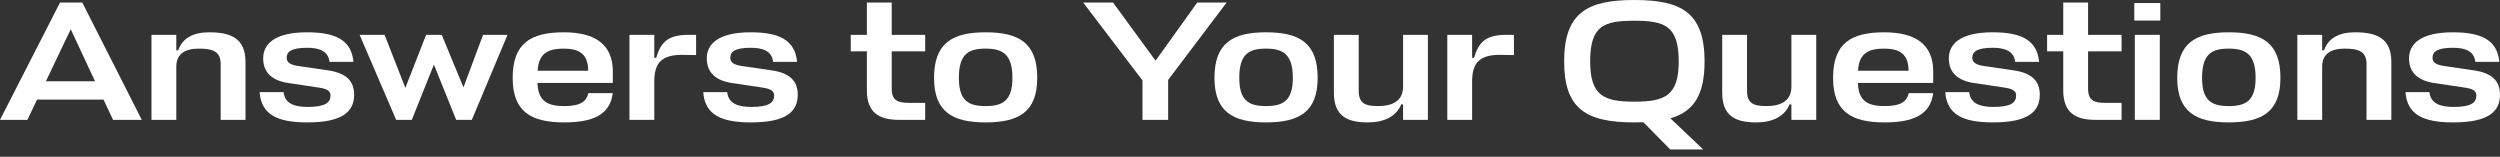
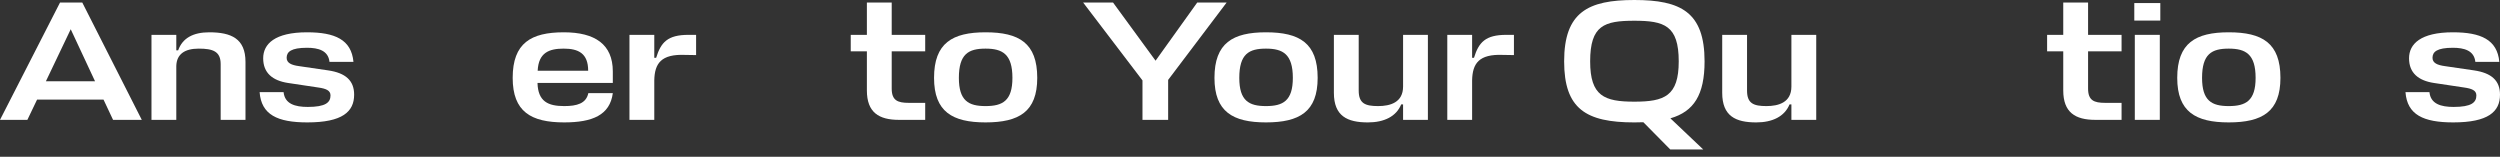
<svg xmlns="http://www.w3.org/2000/svg" fill="none" height="100%" overflow="visible" preserveAspectRatio="none" style="display: block;" viewBox="0 0 303 19" width="100%">
  <rect x="0" y="0" width="303" height="19" fill="#333333" stroke="none" />
  <g id="Title">
    <path d="M297.292 5.79C295.356 5.79 294.82 6.284 294.82 7.006C294.82 7.644 295.417 7.892 296.324 8.015L299.847 8.53C301.97 8.839 303 9.767 303 11.477C303 13.537 301.578 14.835 297.334 14.835C293.707 14.835 291.75 13.908 291.544 11.168H294.449C294.593 12.59 295.829 12.96 297.375 12.96C299.538 12.96 300.136 12.425 300.136 11.559C300.136 10.941 299.538 10.735 298.694 10.611L294.985 10.055C293.11 9.767 291.976 8.839 291.976 7.067C291.976 5.316 293.398 3.915 297.292 3.915C300.672 3.915 302.67 4.801 302.918 7.5H300.012C299.868 6.12 298.652 5.79 297.292 5.79Z" fill="white" id="Vector" />
-     <path d="M286.823 14.527V7.768C286.823 6.223 285.875 5.893 284.165 5.893C282.475 5.893 281.486 6.552 281.445 7.995V14.527H278.437V4.224H281.445V6.099H281.672C282.187 4.636 283.464 3.915 285.443 3.915C288.101 3.915 289.831 4.677 289.831 7.5V14.527H286.823Z" fill="white" id="Vector_2" />
    <path d="M270.125 12.857C272.185 12.857 273.38 12.219 273.38 9.437C273.38 6.552 272.164 5.893 270.125 5.893C268.064 5.893 266.89 6.532 266.89 9.437C266.89 12.219 268.064 12.857 270.125 12.857ZM270.125 3.915C274.184 3.915 276.389 5.213 276.389 9.437C276.389 13.537 274.184 14.835 270.125 14.835C266.107 14.835 263.881 13.537 263.881 9.437C263.881 5.213 266.107 3.915 270.125 3.915Z" fill="white" id="Vector_3" />
    <path d="M258.739 4.224H261.768V14.527H258.739V4.224ZM261.83 2.493H258.677V0.371H261.83V2.493Z" fill="white" id="Vector_4" />
    <path d="M257.134 12.466V14.527H253.961C251.509 14.527 250.066 13.62 250.066 10.962V6.223H248.109V4.224H250.066V0.309H253.075V4.224H257.134V6.223H253.075V10.735C253.075 12.178 253.796 12.466 255.156 12.466H257.134Z" fill="white" id="Vector_5" />
-     <path d="M241.514 5.79C239.577 5.79 239.041 6.284 239.041 7.006C239.041 7.644 239.639 7.892 240.545 8.015L244.069 8.53C246.191 8.839 247.222 9.767 247.222 11.477C247.222 13.537 245.8 14.835 241.555 14.835C237.929 14.835 235.971 13.908 235.765 11.168H238.67C238.815 12.59 240.051 12.96 241.596 12.96C243.76 12.96 244.357 12.425 244.357 11.559C244.357 10.941 243.76 10.735 242.915 10.611L239.206 10.055C237.331 9.767 236.198 8.839 236.198 7.067C236.198 5.316 237.62 3.915 241.514 3.915C244.893 3.915 246.892 4.801 247.139 7.5H244.234C244.09 6.12 242.874 5.79 241.514 5.79Z" fill="white" id="Vector_6" />
-     <path d="M234.305 8.654V10.055H225.176C225.238 12.301 226.454 12.857 228.411 12.857C229.957 12.857 231.07 12.548 231.337 11.291H234.305C233.954 13.95 231.832 14.835 228.411 14.835C224.393 14.835 222.168 13.537 222.168 9.437C222.168 5.213 224.394 3.915 228.37 3.915C232.141 3.915 234.305 5.378 234.305 8.654ZM228.35 5.893C226.598 5.893 225.3 6.367 225.197 8.572H231.317C231.317 6.47 230.142 5.893 228.35 5.893Z" fill="white" id="Vector_7" />
    <path d="M211.741 4.224V10.982C211.741 12.548 212.544 12.857 214.089 12.857C215.552 12.857 217.118 12.425 217.118 10.488V4.224H220.127V14.527H217.118V12.651H216.892C216.294 14.114 214.831 14.836 212.853 14.836C210.36 14.836 208.732 14.073 208.732 11.25V4.224H211.741Z" fill="white" id="Vector_8" />
    <path d="M206.429 18.112H202.432L199.176 14.815C198.826 14.815 198.455 14.836 198.084 14.836C192.212 14.836 189.574 13.187 189.574 7.438C189.574 1.463 192.48 0 198.084 0C203.709 0 206.594 1.463 206.594 7.438C206.594 11.498 205.296 13.517 202.452 14.341L206.429 18.112ZM198.084 12.322C201.731 12.322 203.462 11.642 203.462 7.438C203.462 3.091 201.711 2.514 198.084 2.514C194.437 2.514 192.727 3.07 192.727 7.438C192.727 11.642 194.437 12.322 198.084 12.322Z" fill="white" id="Vector_9" />
    <path d="M182.562 4.224H183.489V6.676L182.17 6.655C179.244 6.532 178.461 7.686 178.42 9.746V14.527H175.412V4.224H178.42V7.006H178.647C179.224 5.131 180.027 4.224 182.562 4.224Z" fill="white" id="Vector_10" />
    <path d="M164.675 4.224V10.982C164.675 12.548 165.479 12.857 167.024 12.857C168.487 12.857 170.053 12.425 170.053 10.488V4.224H173.061V14.527H170.053V12.651H169.826C169.229 14.114 167.766 14.836 165.788 14.836C163.294 14.836 161.667 14.073 161.667 11.25V4.224H164.675Z" fill="white" id="Vector_11" />
    <path d="M153.437 12.857C155.497 12.857 156.692 12.219 156.692 9.437C156.692 6.552 155.476 5.893 153.437 5.893C151.376 5.893 150.202 6.532 150.202 9.437C150.202 12.219 151.376 12.857 153.437 12.857ZM153.437 3.915C157.496 3.915 159.7 5.213 159.7 9.437C159.7 13.537 157.496 14.835 153.437 14.835C149.419 14.835 147.193 13.537 147.193 9.437C147.193 5.213 149.419 3.915 153.437 3.915Z" fill="white" id="Vector_12" />
    <path d="M131.277 0.309H134.903L140.054 7.356L145.103 0.309H148.667L141.579 9.684V14.527H138.468V9.746L131.277 0.309Z" fill="white" id="Vector_13" />
    <path d="M119.45 12.857C121.511 12.857 122.706 12.219 122.706 9.437C122.706 6.552 121.49 5.893 119.45 5.893C117.39 5.893 116.215 6.532 116.215 9.437C116.215 12.219 117.39 12.857 119.45 12.857ZM119.45 3.915C123.509 3.915 125.714 5.213 125.714 9.437C125.714 13.537 123.509 14.835 119.45 14.835C115.432 14.835 113.207 13.537 113.207 9.437C113.207 5.213 115.432 3.915 119.45 3.915Z" fill="white" id="Vector_14" />
    <path d="M112.134 12.466V14.527H108.961C106.509 14.527 105.066 13.62 105.066 10.962V6.223H103.109V4.224H105.066V0.309H108.075V4.224H112.134V6.223H108.075V10.735C108.075 12.178 108.796 12.466 110.156 12.466H112.134Z" fill="white" id="Vector_15" />
-     <path d="M90.981 5.79C89.044 5.79 88.508 6.284 88.508 7.006C88.508 7.644 89.105 7.892 90.012 8.015L93.535 8.53C95.658 8.839 96.688 9.767 96.688 11.477C96.688 13.537 95.266 14.835 91.022 14.835C87.395 14.835 85.438 13.908 85.232 11.168H88.137C88.281 12.59 89.517 12.96 91.063 12.96C93.226 12.96 93.824 12.425 93.824 11.559C93.824 10.941 93.226 10.735 92.382 10.611L88.673 10.055C86.798 9.767 85.664 8.839 85.664 7.067C85.664 5.316 87.086 3.915 90.981 3.915C94.36 3.915 96.358 4.801 96.606 7.5H93.7C93.556 6.12 92.34 5.79 90.981 5.79Z" fill="white" id="Vector_16" />
    <path d="M83.44 4.224H84.367V6.676L83.049 6.655C80.123 6.532 79.34 7.686 79.299 9.746V14.527H76.29V4.224H79.299V7.006H79.525C80.102 5.131 80.906 4.224 83.44 4.224Z" fill="white" id="Vector_17" />
    <path d="M74.273 8.654V10.055H65.145C65.207 12.301 66.423 12.857 68.38 12.857C69.926 12.857 71.038 12.548 71.306 11.291H74.273C73.923 13.95 71.801 14.835 68.38 14.835C64.362 14.835 62.137 13.537 62.137 9.437C62.137 5.213 64.362 3.915 68.339 3.915C72.11 3.915 74.273 5.378 74.273 8.654ZM68.319 5.893C66.567 5.893 65.269 6.367 65.166 8.572H71.286C71.286 6.47 70.111 5.893 68.319 5.893Z" fill="white" id="Vector_18" />
-     <path d="M49.911 14.527H48.015L43.585 4.224H46.614L49.128 10.653L51.642 4.224H53.538L56.175 10.591L58.545 4.224H61.512L57.185 14.527H55.289L52.59 7.83L49.911 14.527Z" fill="white" id="Vector_19" />
    <path d="M37.214 5.79C35.277 5.79 34.742 6.284 34.742 7.006C34.742 7.644 35.339 7.892 36.246 8.015L39.769 8.53C41.892 8.839 42.922 9.767 42.922 11.477C42.922 13.537 41.5 14.835 37.255 14.835C33.629 14.835 31.671 13.908 31.465 11.168H34.371C34.515 12.59 35.751 12.96 37.297 12.96C39.46 12.96 40.058 12.425 40.058 11.559C40.058 10.941 39.46 10.735 38.615 10.611L34.906 10.055C33.031 9.767 31.898 8.839 31.898 7.067C31.898 5.316 33.32 3.915 37.214 3.915C40.593 3.915 42.592 4.801 42.839 7.5H39.934C39.79 6.12 38.574 5.79 37.214 5.79Z" fill="white" id="Vector_20" />
    <path d="M26.745 14.527V7.768C26.745 6.223 25.797 5.893 24.087 5.893C22.397 5.893 21.408 6.552 21.367 7.995V14.527H18.359V4.224H21.367V6.099H21.594C22.109 4.636 23.386 3.915 25.364 3.915C28.022 3.915 29.753 4.677 29.753 7.5V14.527H26.745Z" fill="white" id="Vector_21" />
    <path d="M0 14.527L7.274 0.309H9.973L17.185 14.527H13.702L12.549 12.075H4.492L3.317 14.527H0ZM8.572 3.544L5.563 9.849H11.518L8.572 3.544Z" fill="white" id="Vector_22" />
  </g>
</svg>